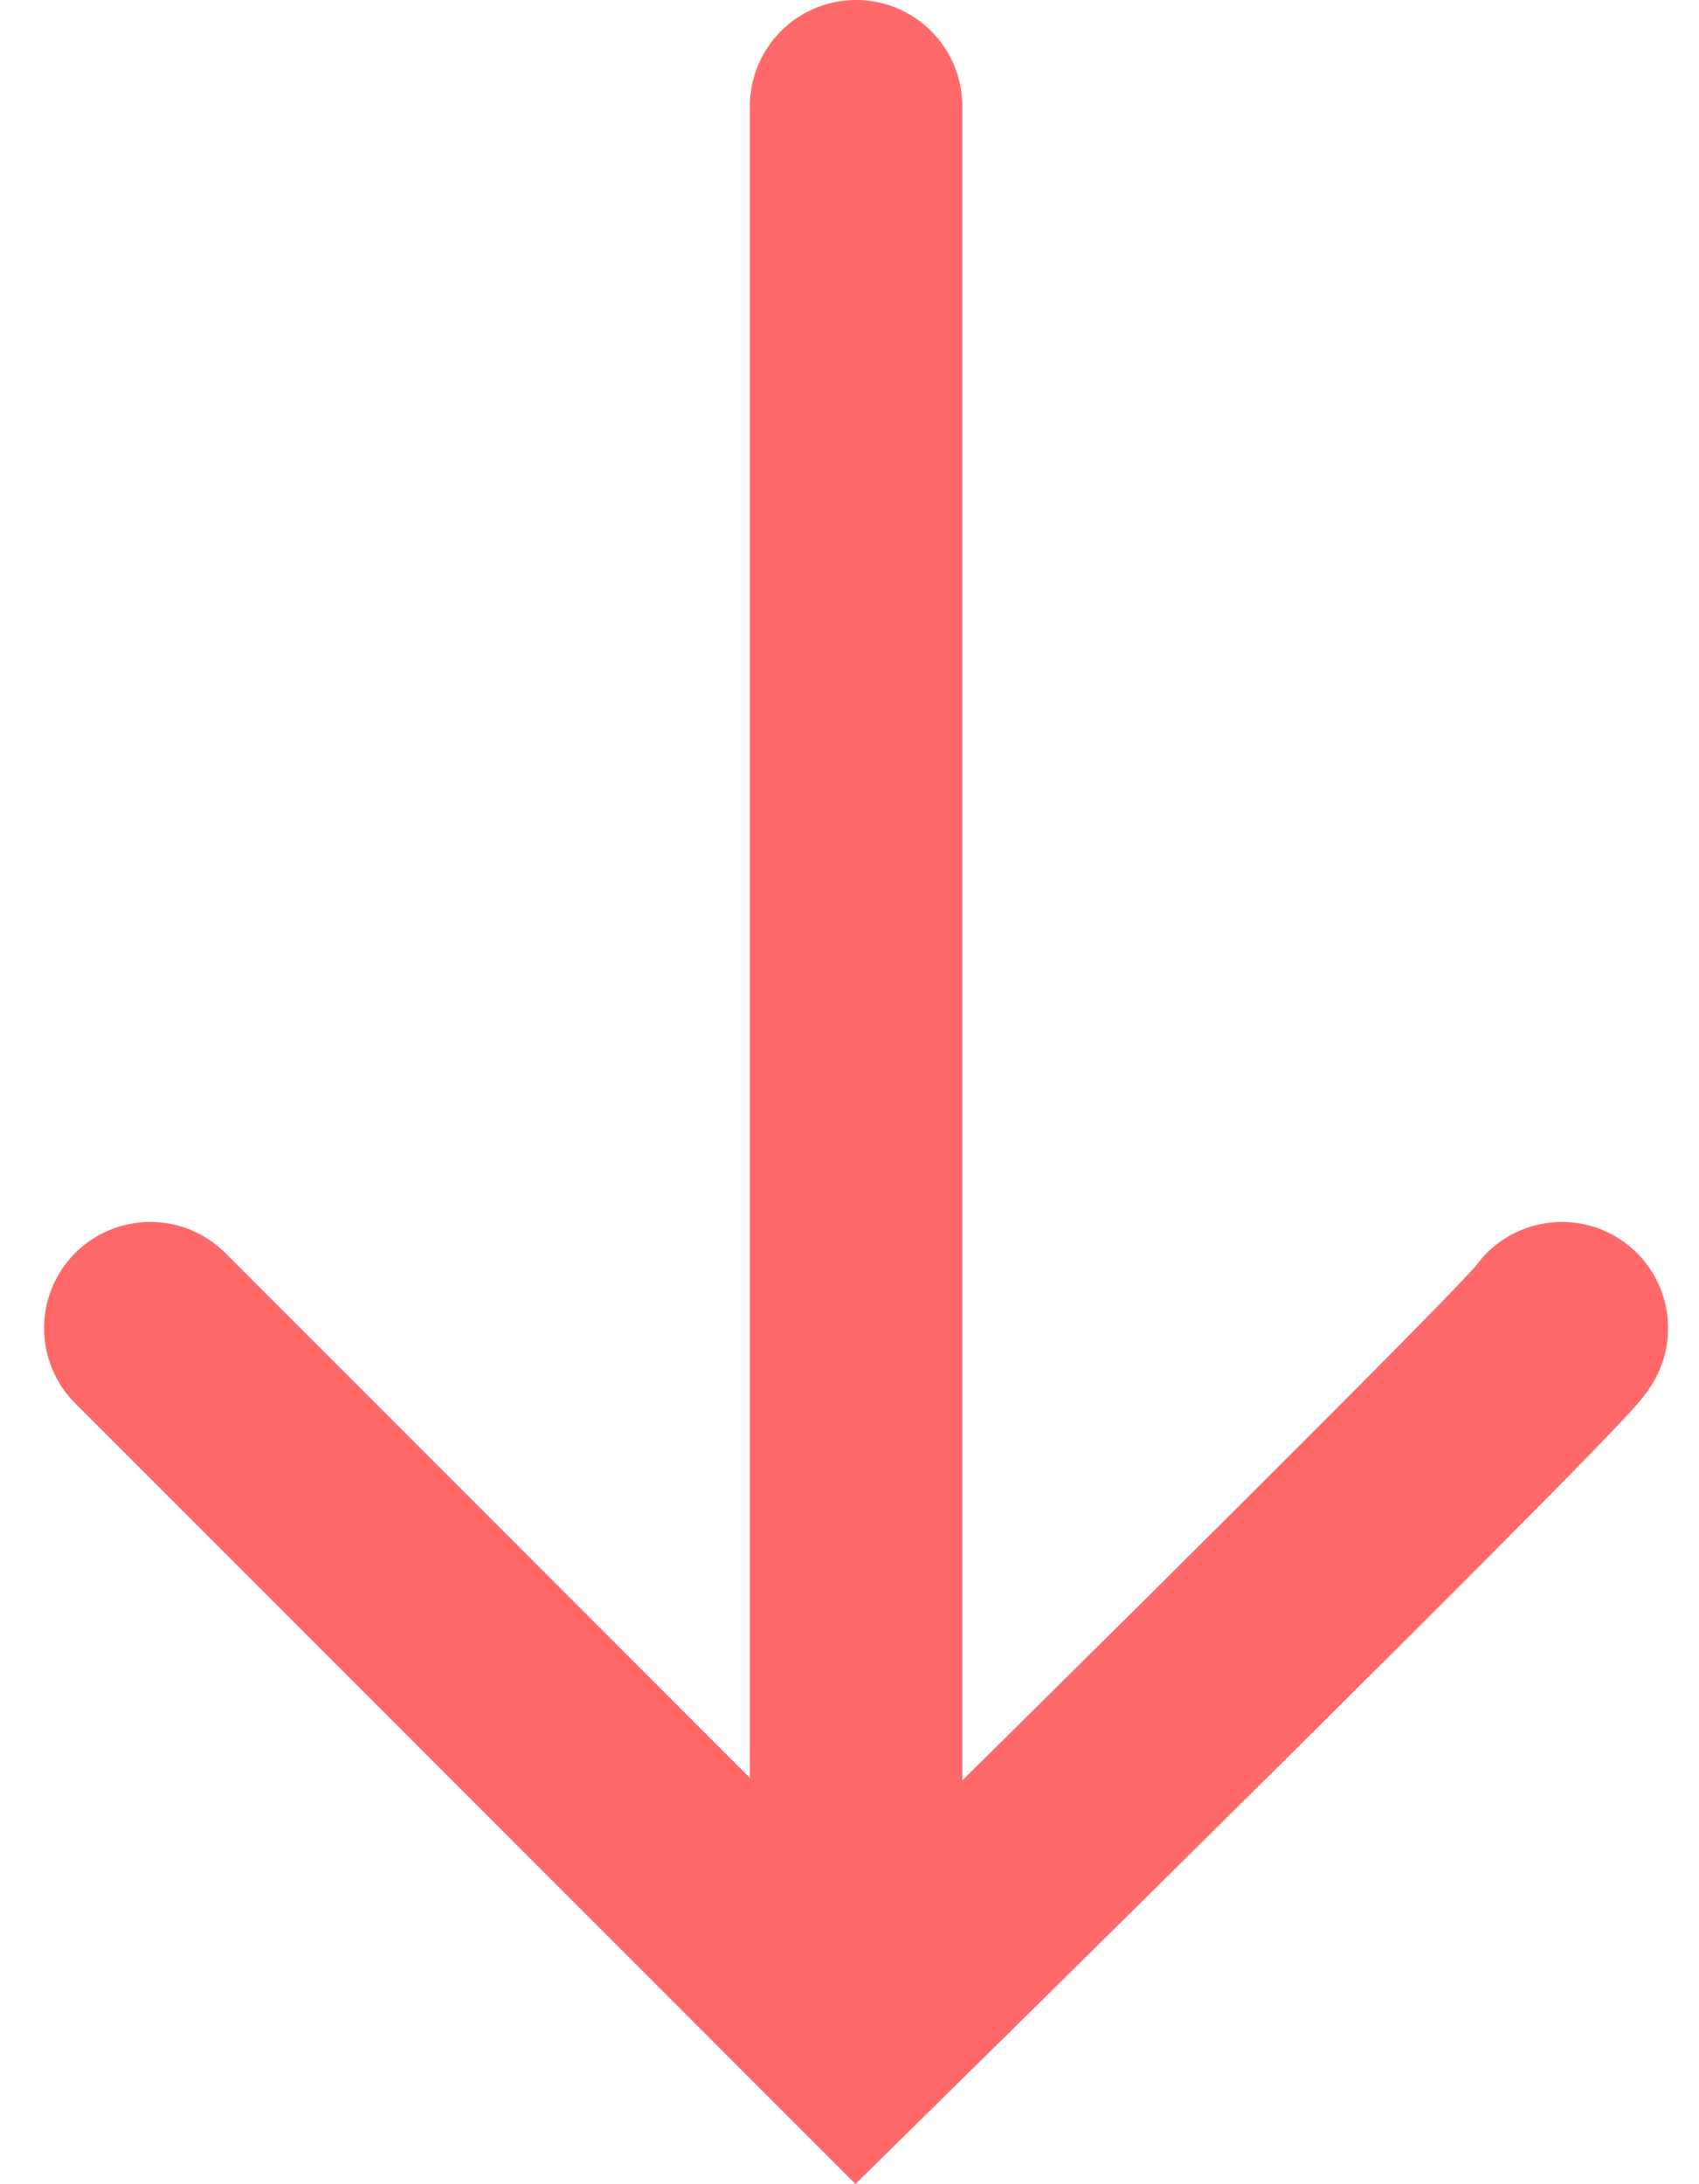
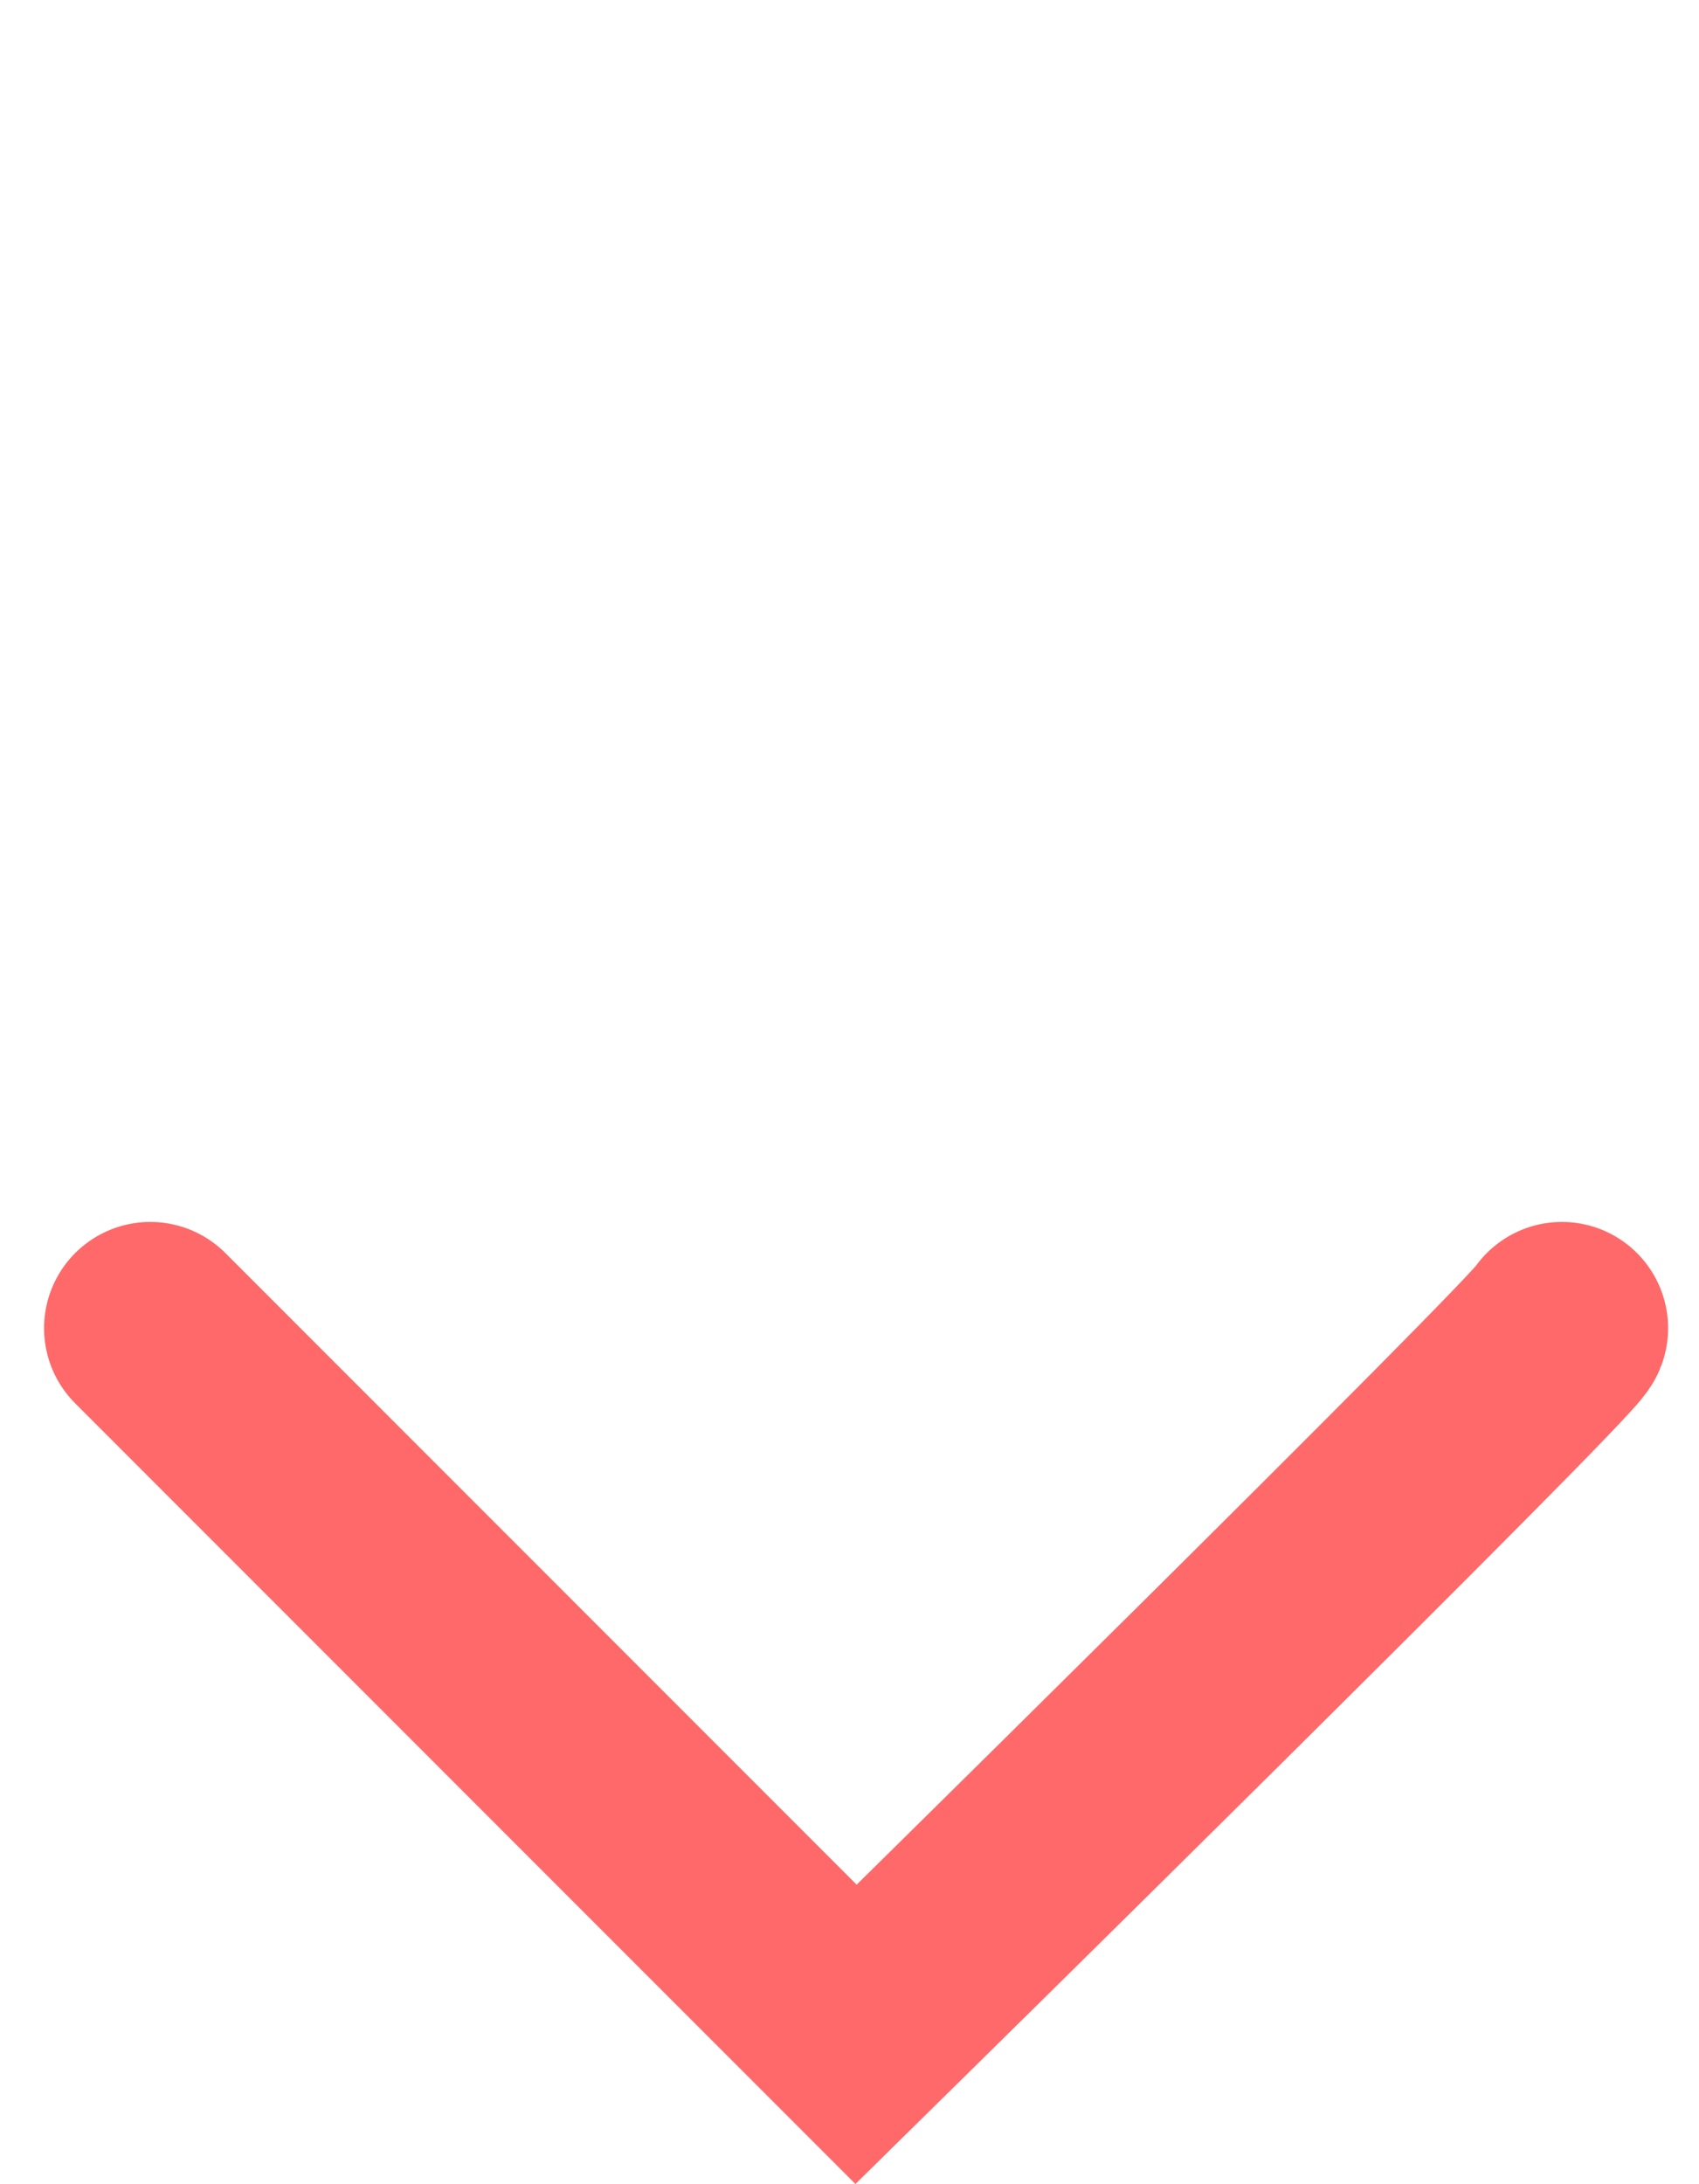
<svg xmlns="http://www.w3.org/2000/svg" width="15.998" height="20.555" viewBox="0 0 15.998 20.555">
  <g id="Group_1349" data-name="Group 1349" transform="translate(1716.882 -99) rotate(90)">
    <path id="Path_842" data-name="Path 842" d="M0,0C.178.068,6.646,6.646,6.646,6.646L0,13.292" transform="translate(111.5 1702.175)" fill="none" stroke="#ff6969" stroke-linecap="round" stroke-width="2" />
-     <line id="Line_159" data-name="Line 159" x1="16" transform="translate(100 1708.821)" fill="none" stroke="#ff6969" stroke-linecap="round" stroke-width="2" />
  </g>
</svg>